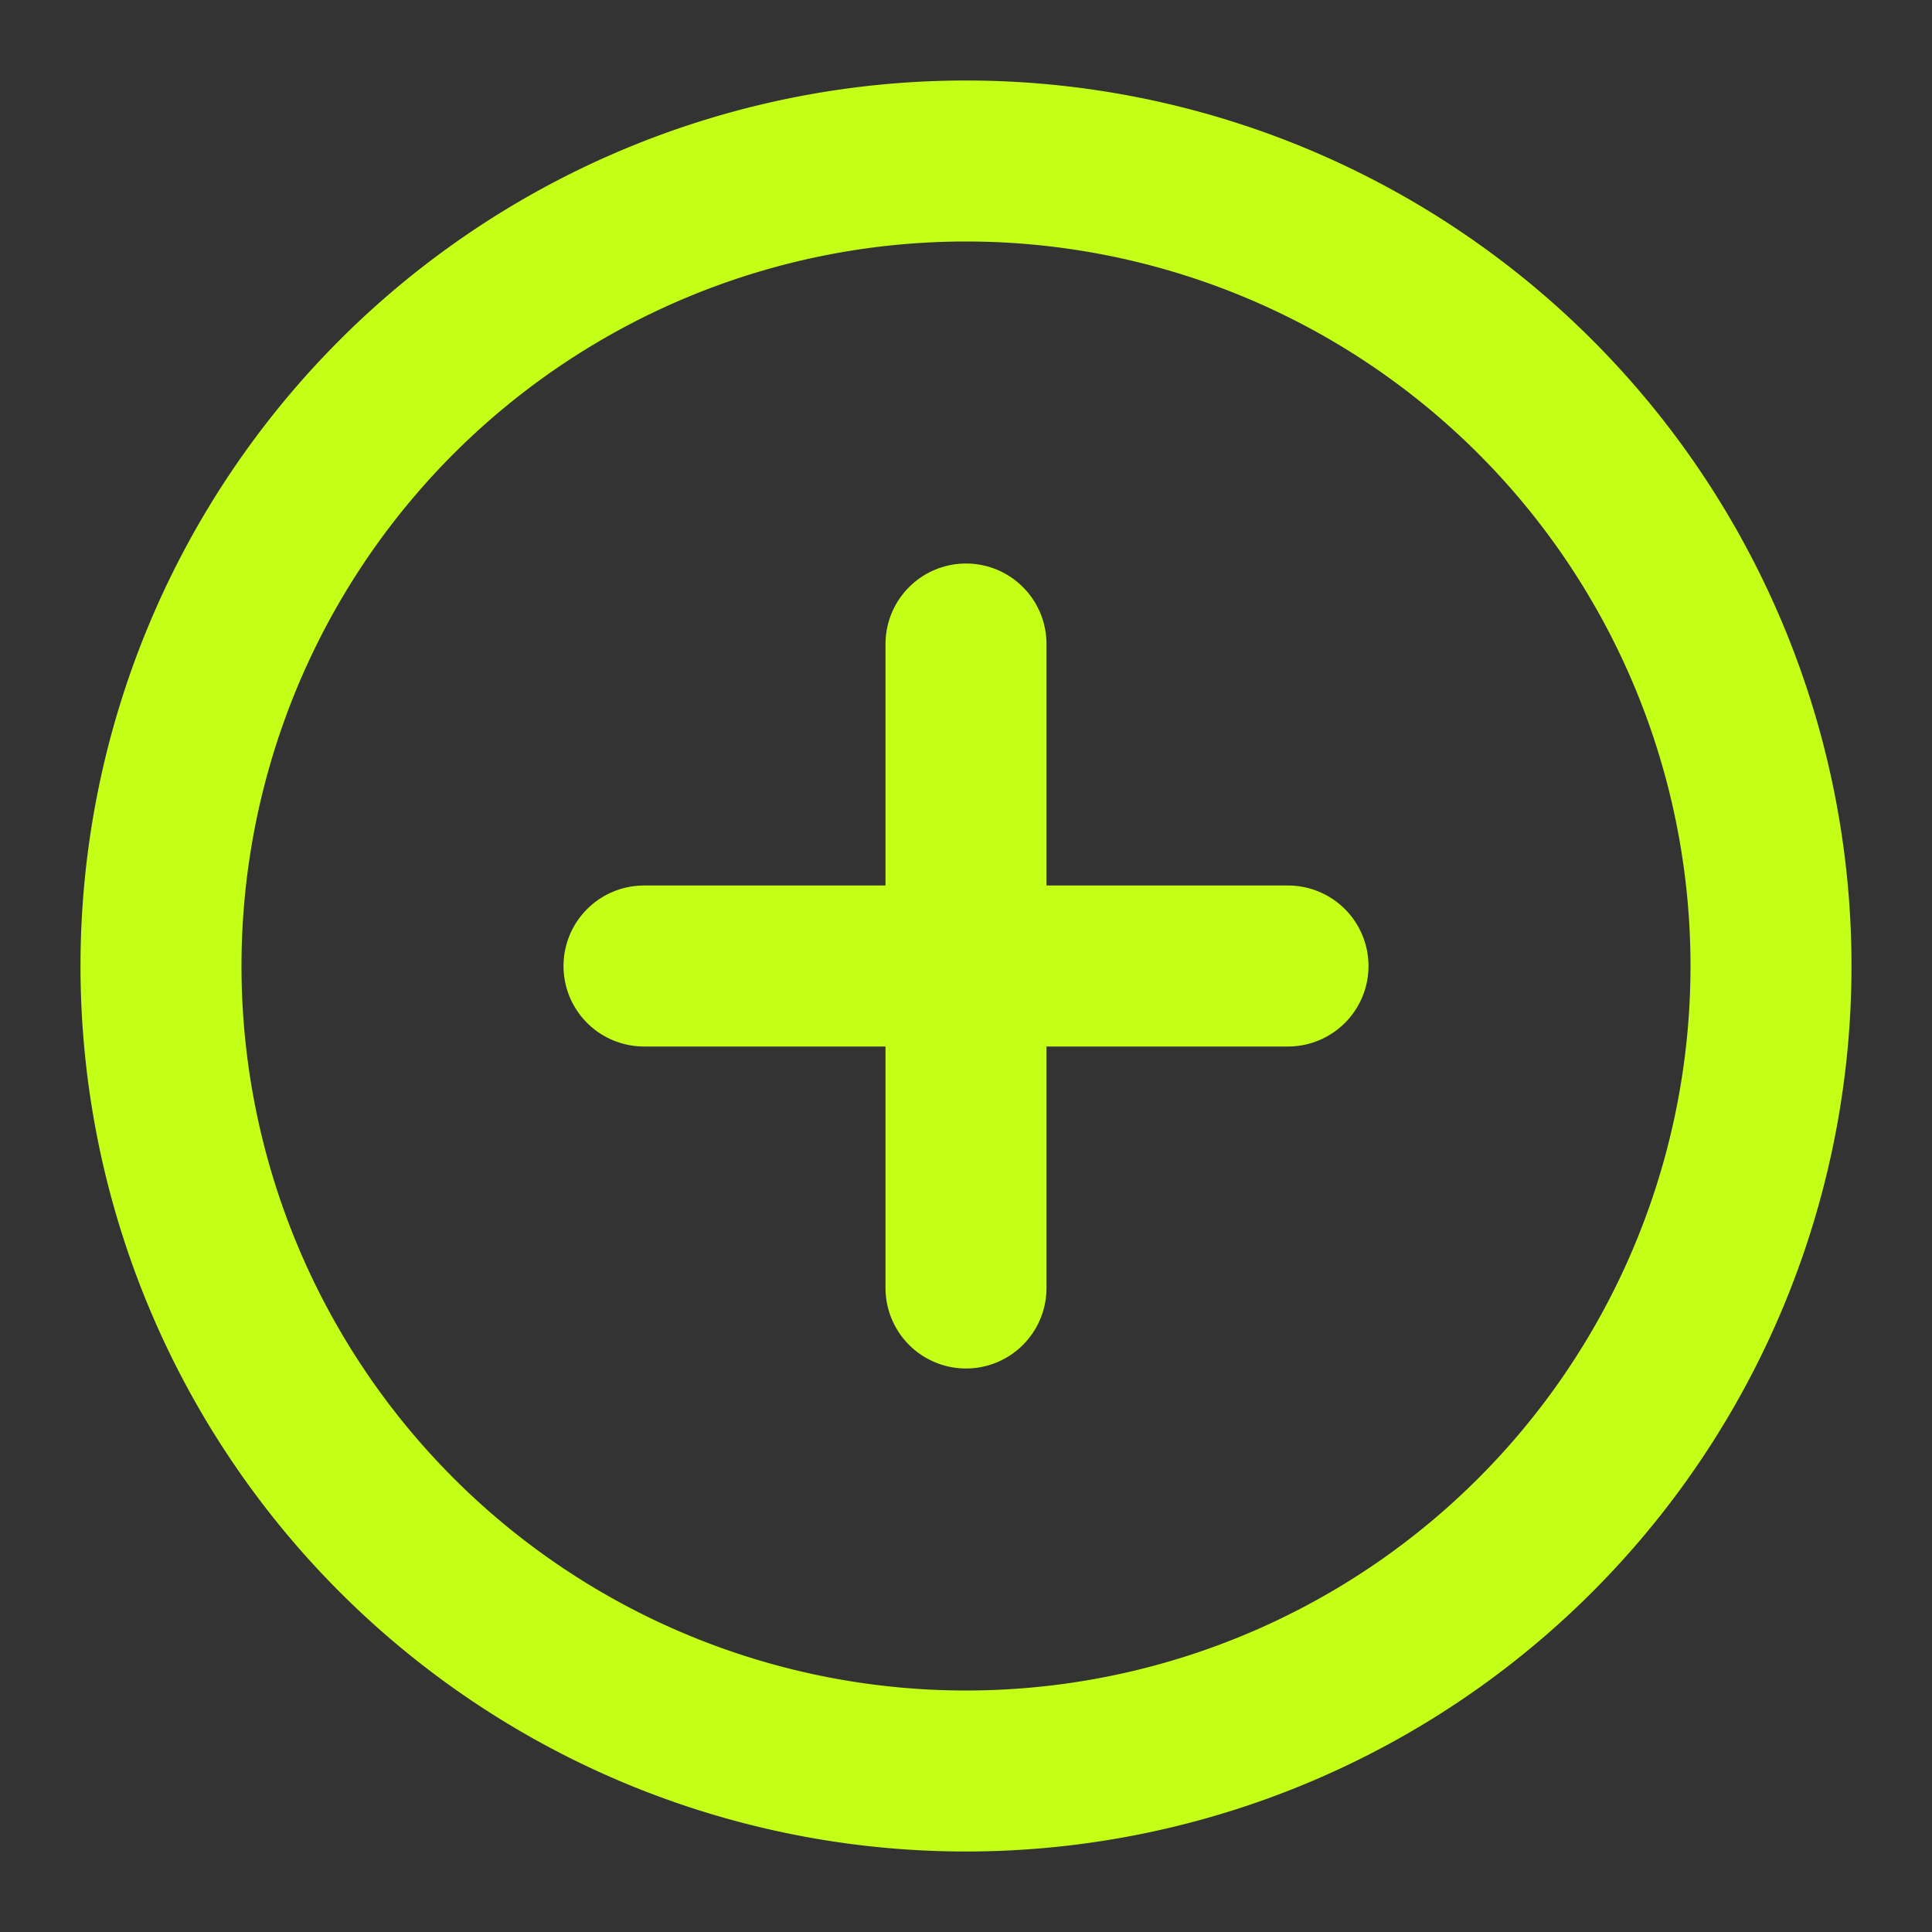
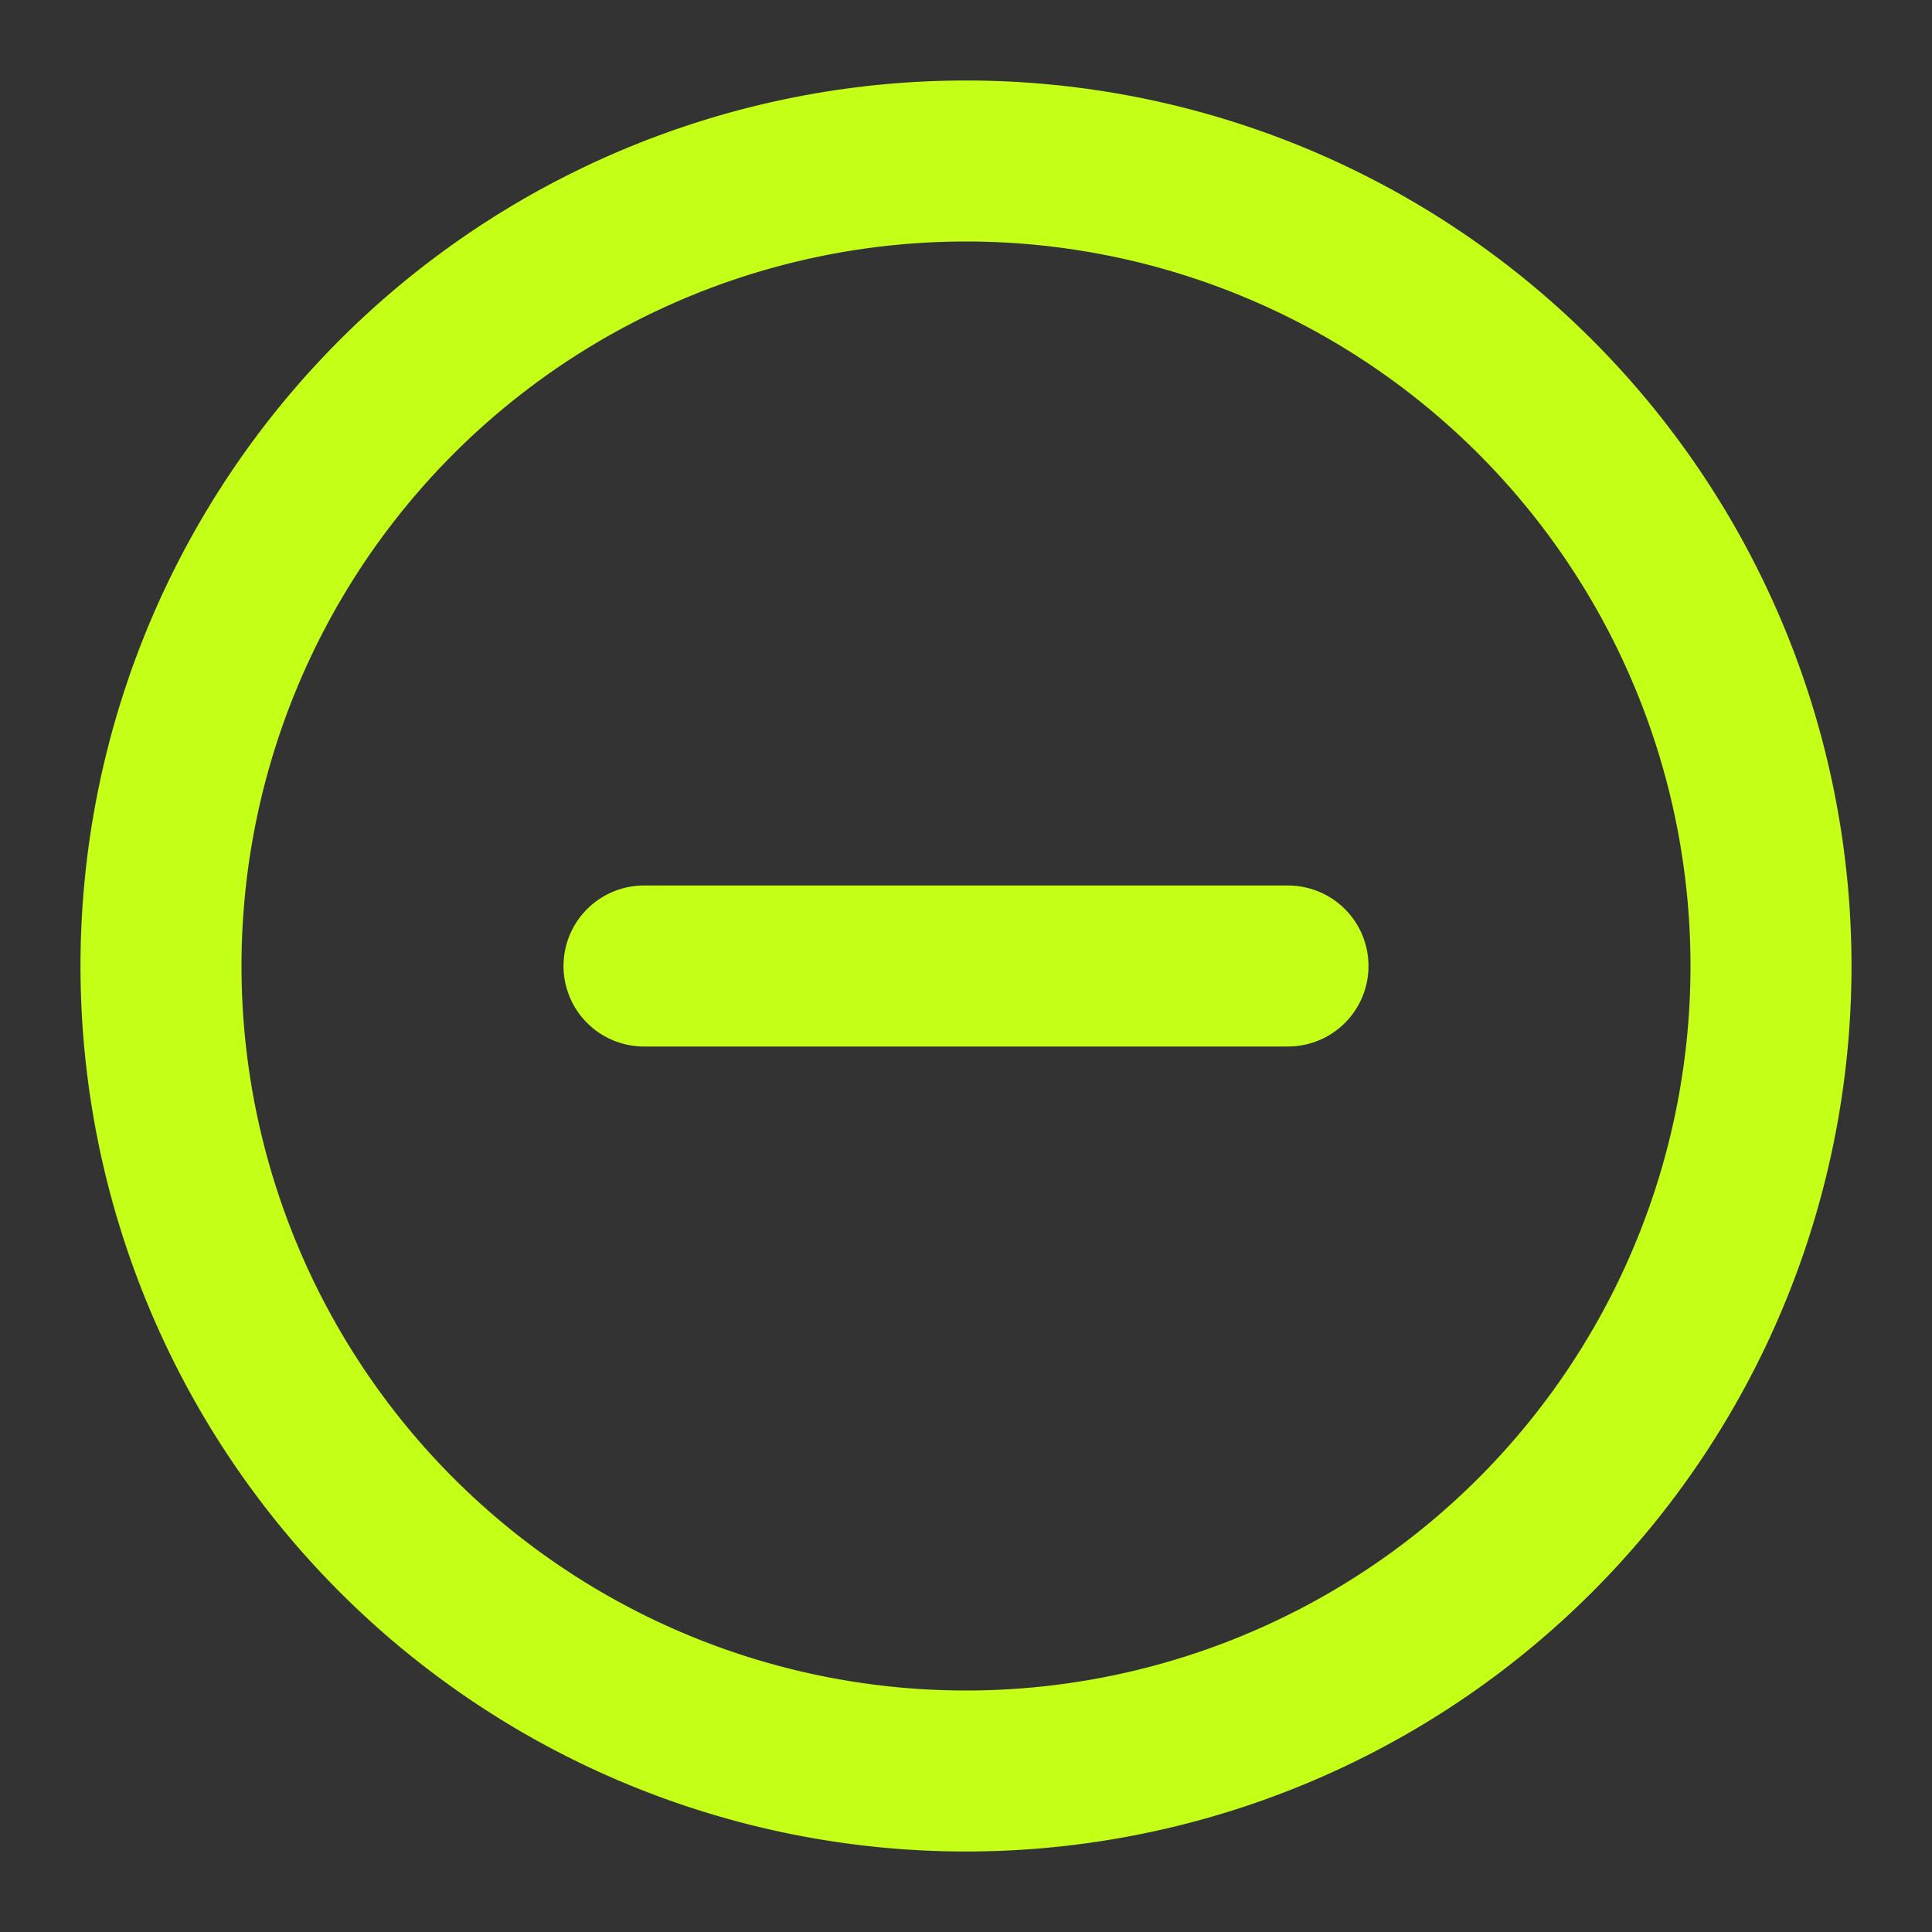
<svg xmlns="http://www.w3.org/2000/svg" width="24" height="24" viewBox="0 0 24 24" fill="none" stroke="#C4FF17" stroke-width="2" stroke-linecap="round" stroke-linejoin="round">
  <rect x="0" y="0" width="24" height="24" fill="#333333" stroke="none" />
  <path d="M12 2a10 10 0 1 0 0 20 10 10 0 0 0 0-20z" />
-   <path d="M12 8v8" />
  <path d="M8 12h8" />
</svg>